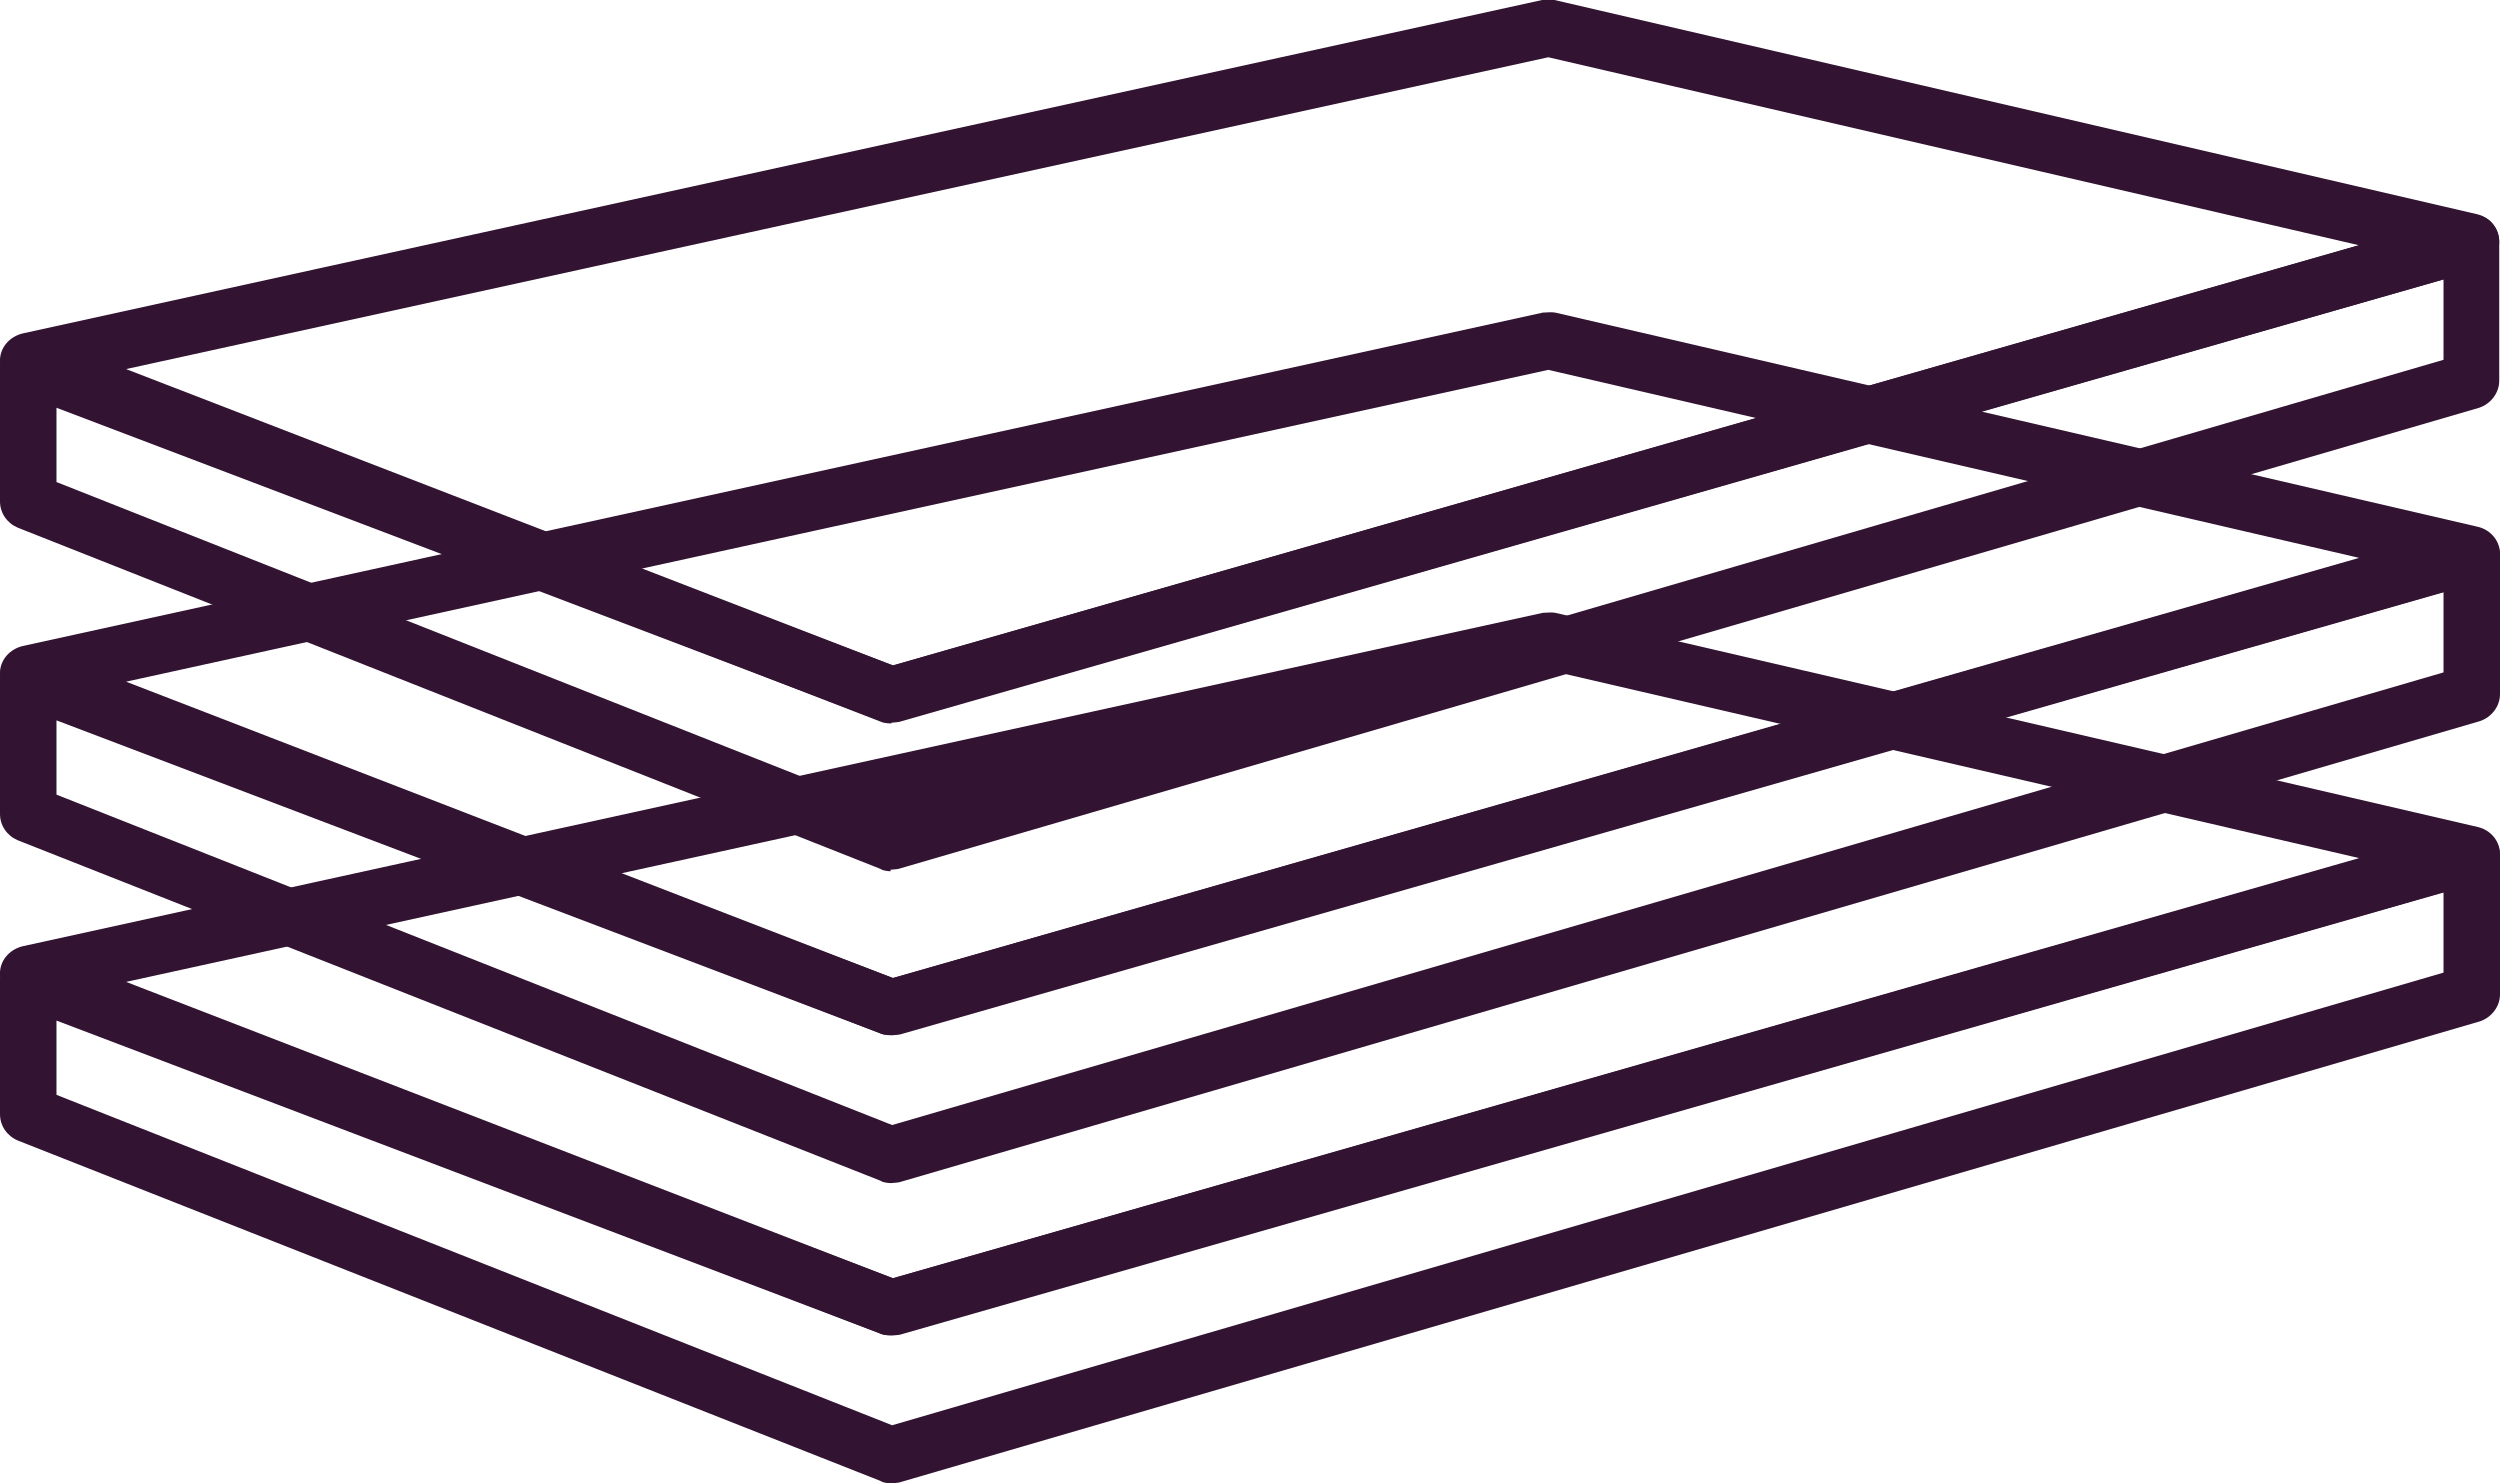
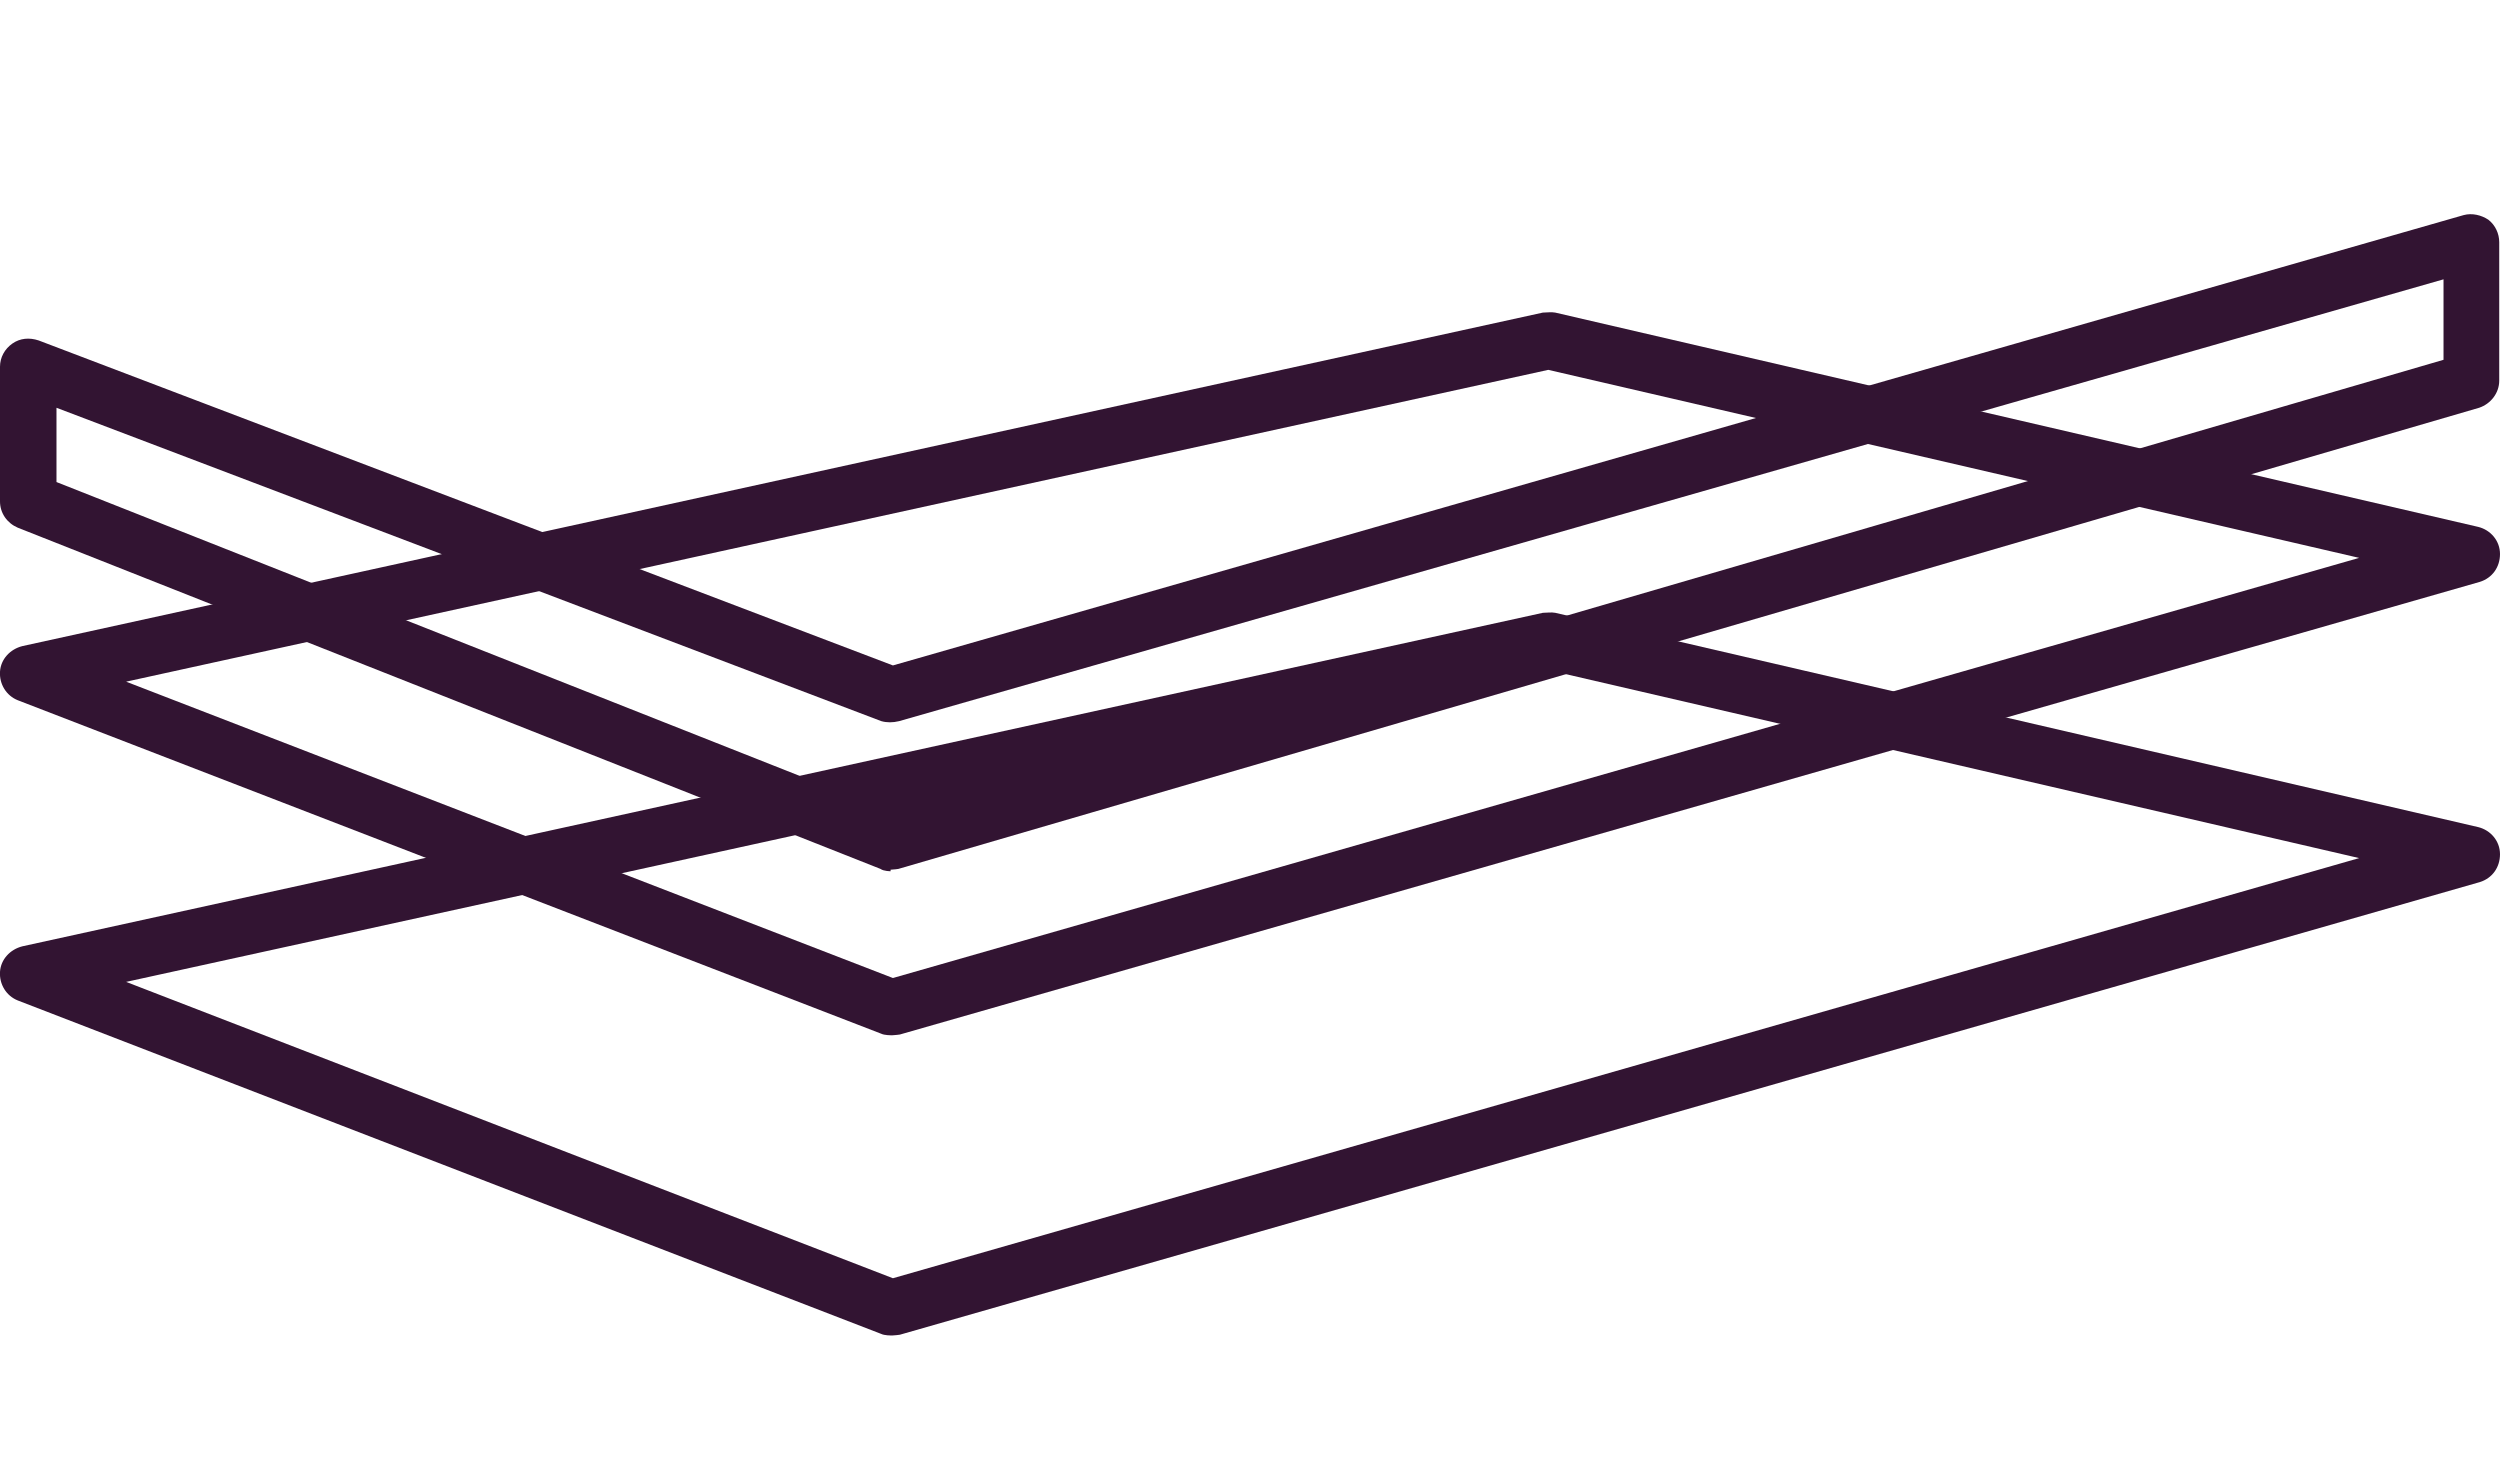
<svg xmlns="http://www.w3.org/2000/svg" id="Layer_2" data-name="Layer 2" viewBox="0 0 32.31 19.17">
  <defs>
    <style>
      .cls-1 {
        fill: #321432;
      }
    </style>
  </defs>
  <g id="FG">
    <g>
      <g>
        <path class="cls-1" d="M11.52,17.26s-.09,0-.13-.02L.23,12.93c-.15-.06-.24-.21-.23-.37.01-.16.13-.29.29-.33l19.65-4.31c.05,0,.11-.01.16,0l11.93,2.77c.16.04.28.18.28.35,0,.17-.1.31-.26.36l-20.42,5.85s-.07.01-.1.01ZM1.63,12.69l9.91,3.83,18.95-5.43-10.48-2.43L1.63,12.69Z" />
-         <path class="cls-1" d="M11.51,19.17s-.09,0-.13-.03L.23,14.74C.09,14.68,0,14.55,0,14.4v-1.74c0-.12.06-.23.16-.3.1-.07.22-.08.34-.04l11.04,4.2,20.31-5.81c.11-.03.23,0,.32.06.09.07.14.18.14.29v1.79c0,.16-.11.3-.26.35l-20.43,5.96s-.07.01-.1.01ZM.73,14.15l10.8,4.27,20.05-5.85v-1.04l-19.96,5.71c-.08.02-.16.02-.23,0L.73,13.19v.96Z" />
      </g>
      <g>
        <path class="cls-1" d="M11.52,13.38s-.09,0-.13-.02L.23,9.05c-.15-.06-.24-.21-.23-.37.01-.16.13-.29.29-.33l19.65-4.31c.05,0,.11-.01.16,0l11.93,2.77c.16.04.28.18.28.35,0,.17-.1.31-.26.36l-20.42,5.85s-.07.01-.1.01ZM1.63,8.81l9.91,3.83,18.95-5.43-10.48-2.43L1.63,8.81Z" />
-         <path class="cls-1" d="M11.51,15.29s-.09,0-.13-.03L.23,10.86C.09,10.8,0,10.67,0,10.52v-1.74c0-.12.06-.23.16-.3.1-.07.22-.08.34-.04l11.04,4.2,20.31-5.81c.11-.03.23,0,.32.06.09.07.14.18.14.29v1.79c0,.16-.11.3-.26.35l-20.43,5.96s-.07.01-.1.01ZM.73,10.27l10.8,4.27,20.05-5.85v-1.04l-19.96,5.71c-.08.02-.16.02-.23,0L.73,9.31v.96Z" />
      </g>
      <g>
-         <path class="cls-1" d="M11.52,9.35s-.09,0-.13-.02L.23,5.01c-.15-.06-.24-.21-.23-.37.01-.16.13-.29.29-.33L19.93,0c.05,0,.11-.01.16,0l11.93,2.77c.16.04.28.18.28.35,0,.17-.1.31-.26.36l-20.42,5.85s-.07.01-.1.01ZM1.63,4.77l9.91,3.83L30.49,3.17,20.01.74,1.63,4.77Z" />
        <path class="cls-1" d="M11.51,11.26s-.09,0-.13-.03L.23,6.82C.09,6.76,0,6.63,0,6.48v-1.74c0-.12.06-.23.16-.3.1-.07.22-.08.34-.04l11.04,4.2L31.84,2.78c.11-.03.23,0,.32.06.09.07.14.18.14.29v1.79c0,.16-.11.3-.26.35l-20.43,5.96s-.07.01-.1.01ZM.73,6.23l10.8,4.27,20.05-5.85v-1.04l-19.96,5.71c-.08.02-.16.02-.23,0L.73,5.27v.96Z" />
      </g>
    </g>
  </g>
</svg>